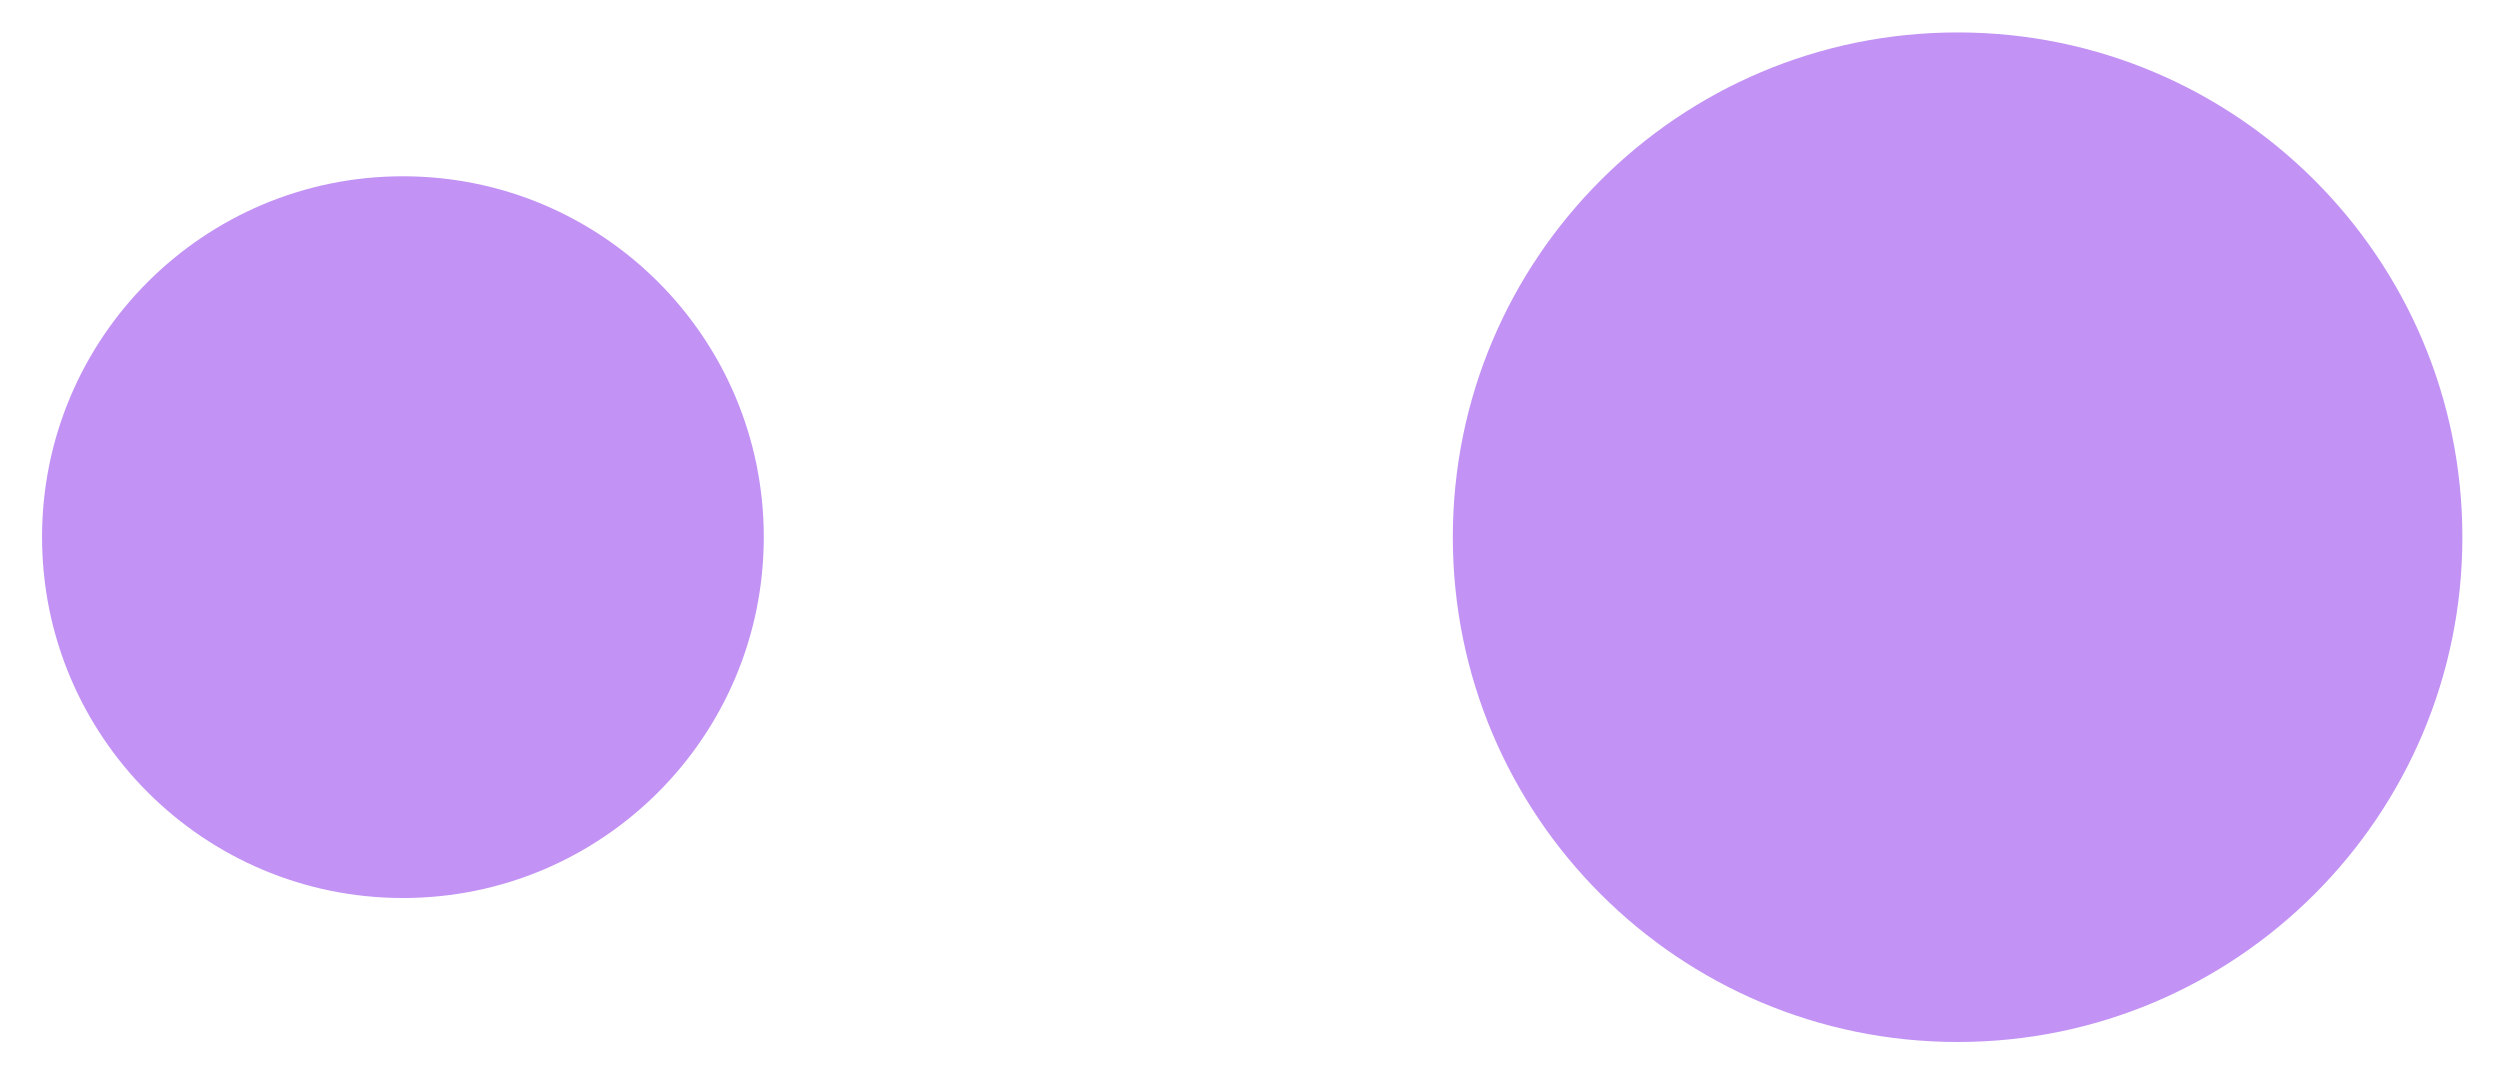
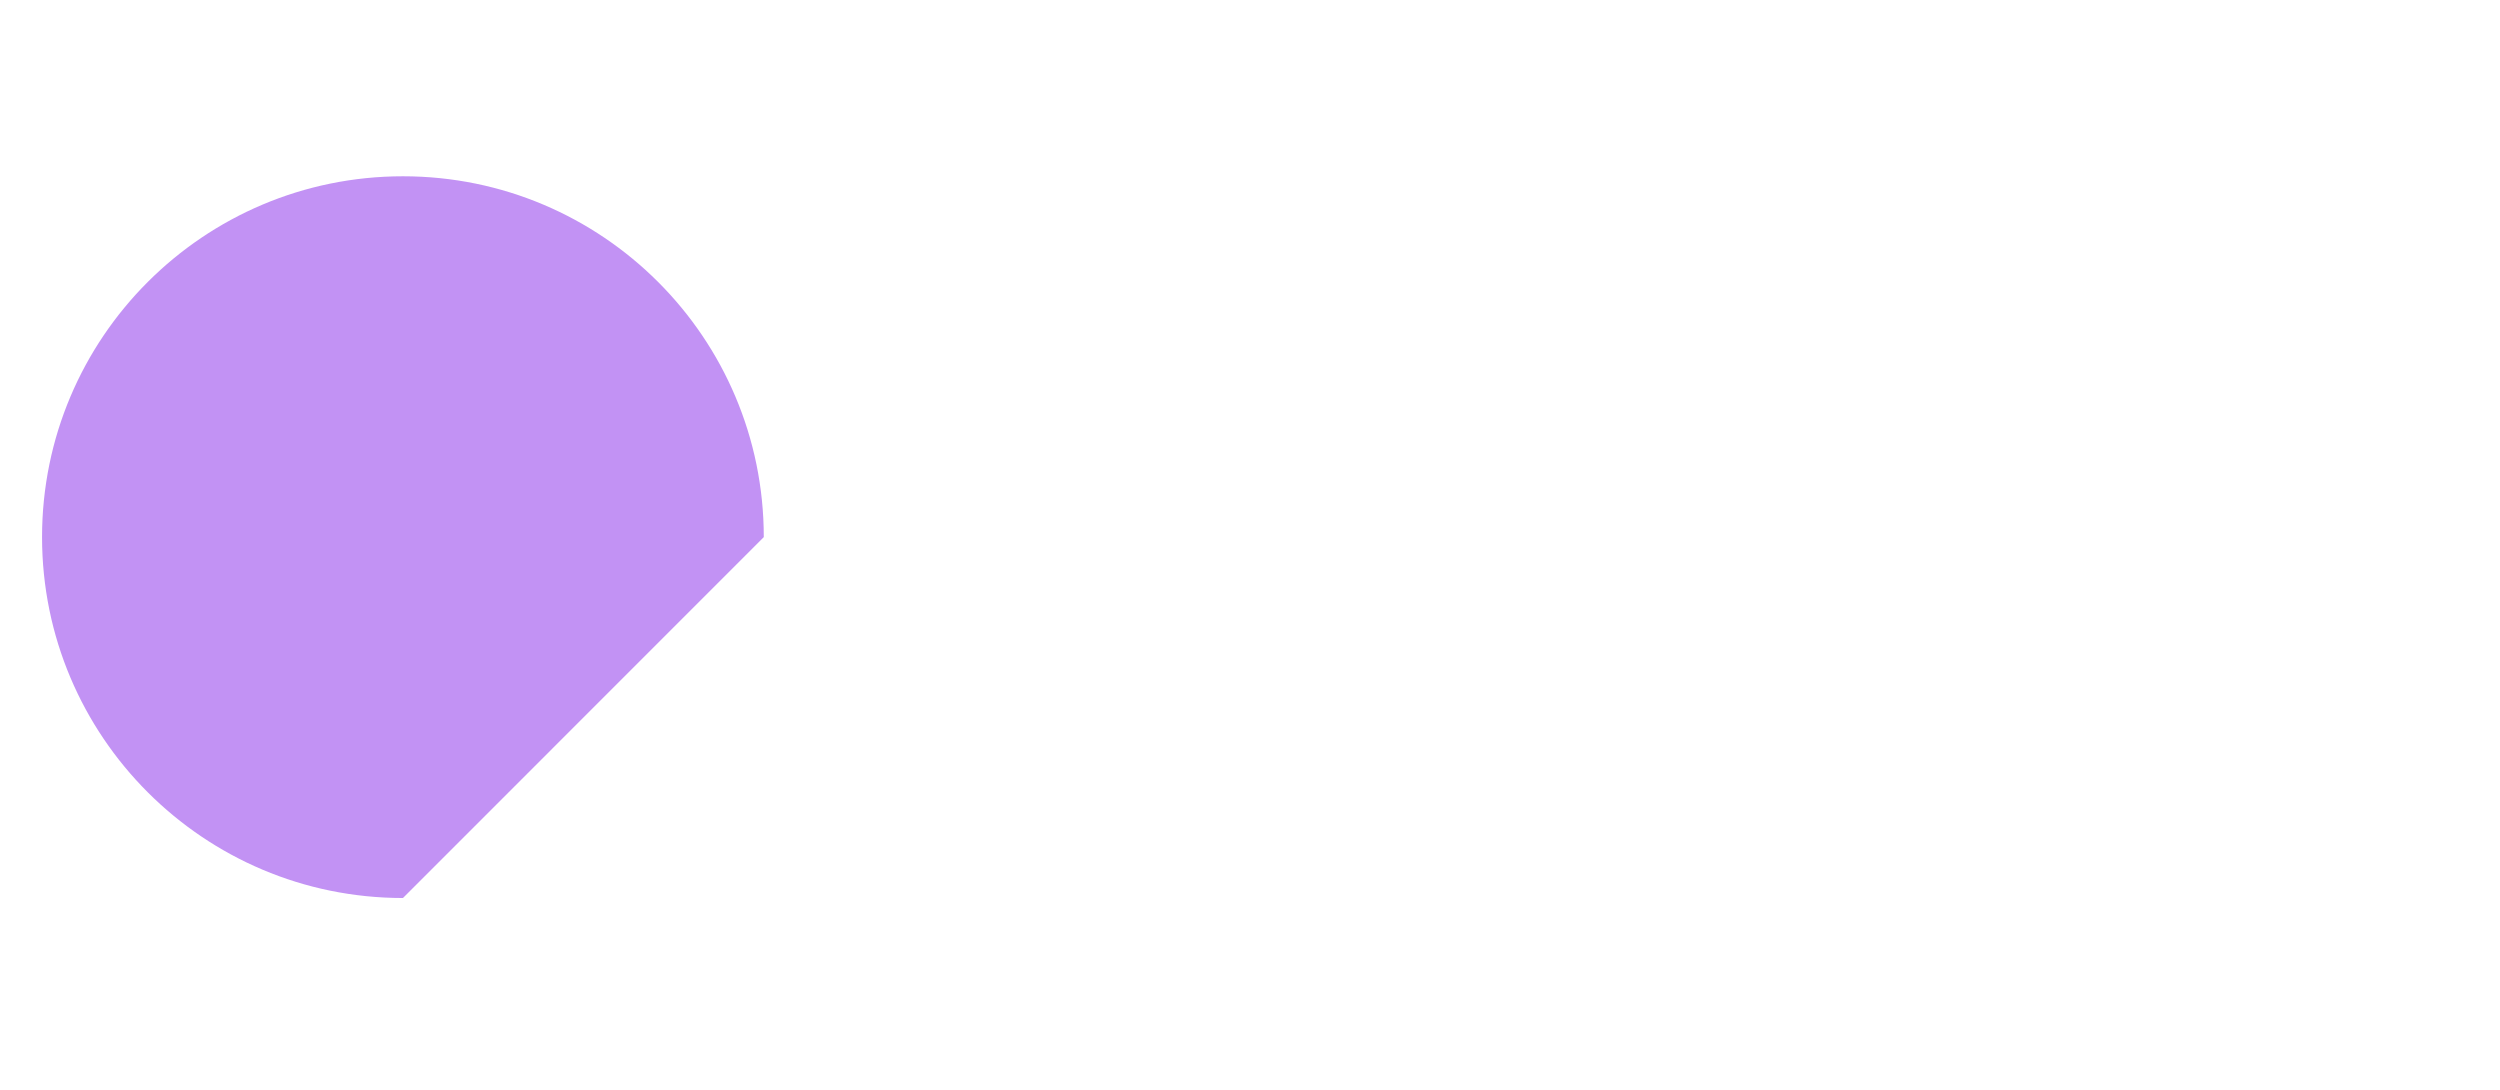
<svg xmlns="http://www.w3.org/2000/svg" width="39" height="17" viewBox="0 0 39 17" fill="none">
-   <path d="M38.413 8.38C38.413 4.031 34.888 0.506 30.539 0.506C26.19 0.506 22.664 4.031 22.664 8.38C22.664 12.729 26.19 16.255 30.539 16.255C34.888 16.255 38.413 12.729 38.413 8.38Z" fill="#C292F4" />
-   <path d="M11.915 8.379C11.915 5.27 9.395 2.75 6.286 2.75C3.177 2.75 0.656 5.27 0.656 8.379C0.656 11.488 3.177 14.009 6.286 14.009C9.395 14.009 11.915 11.488 11.915 8.379Z" fill="#C292F4" />
+   <path d="M11.915 8.379C11.915 5.27 9.395 2.75 6.286 2.75C3.177 2.75 0.656 5.27 0.656 8.379C0.656 11.488 3.177 14.009 6.286 14.009Z" fill="#C292F4" />
</svg>